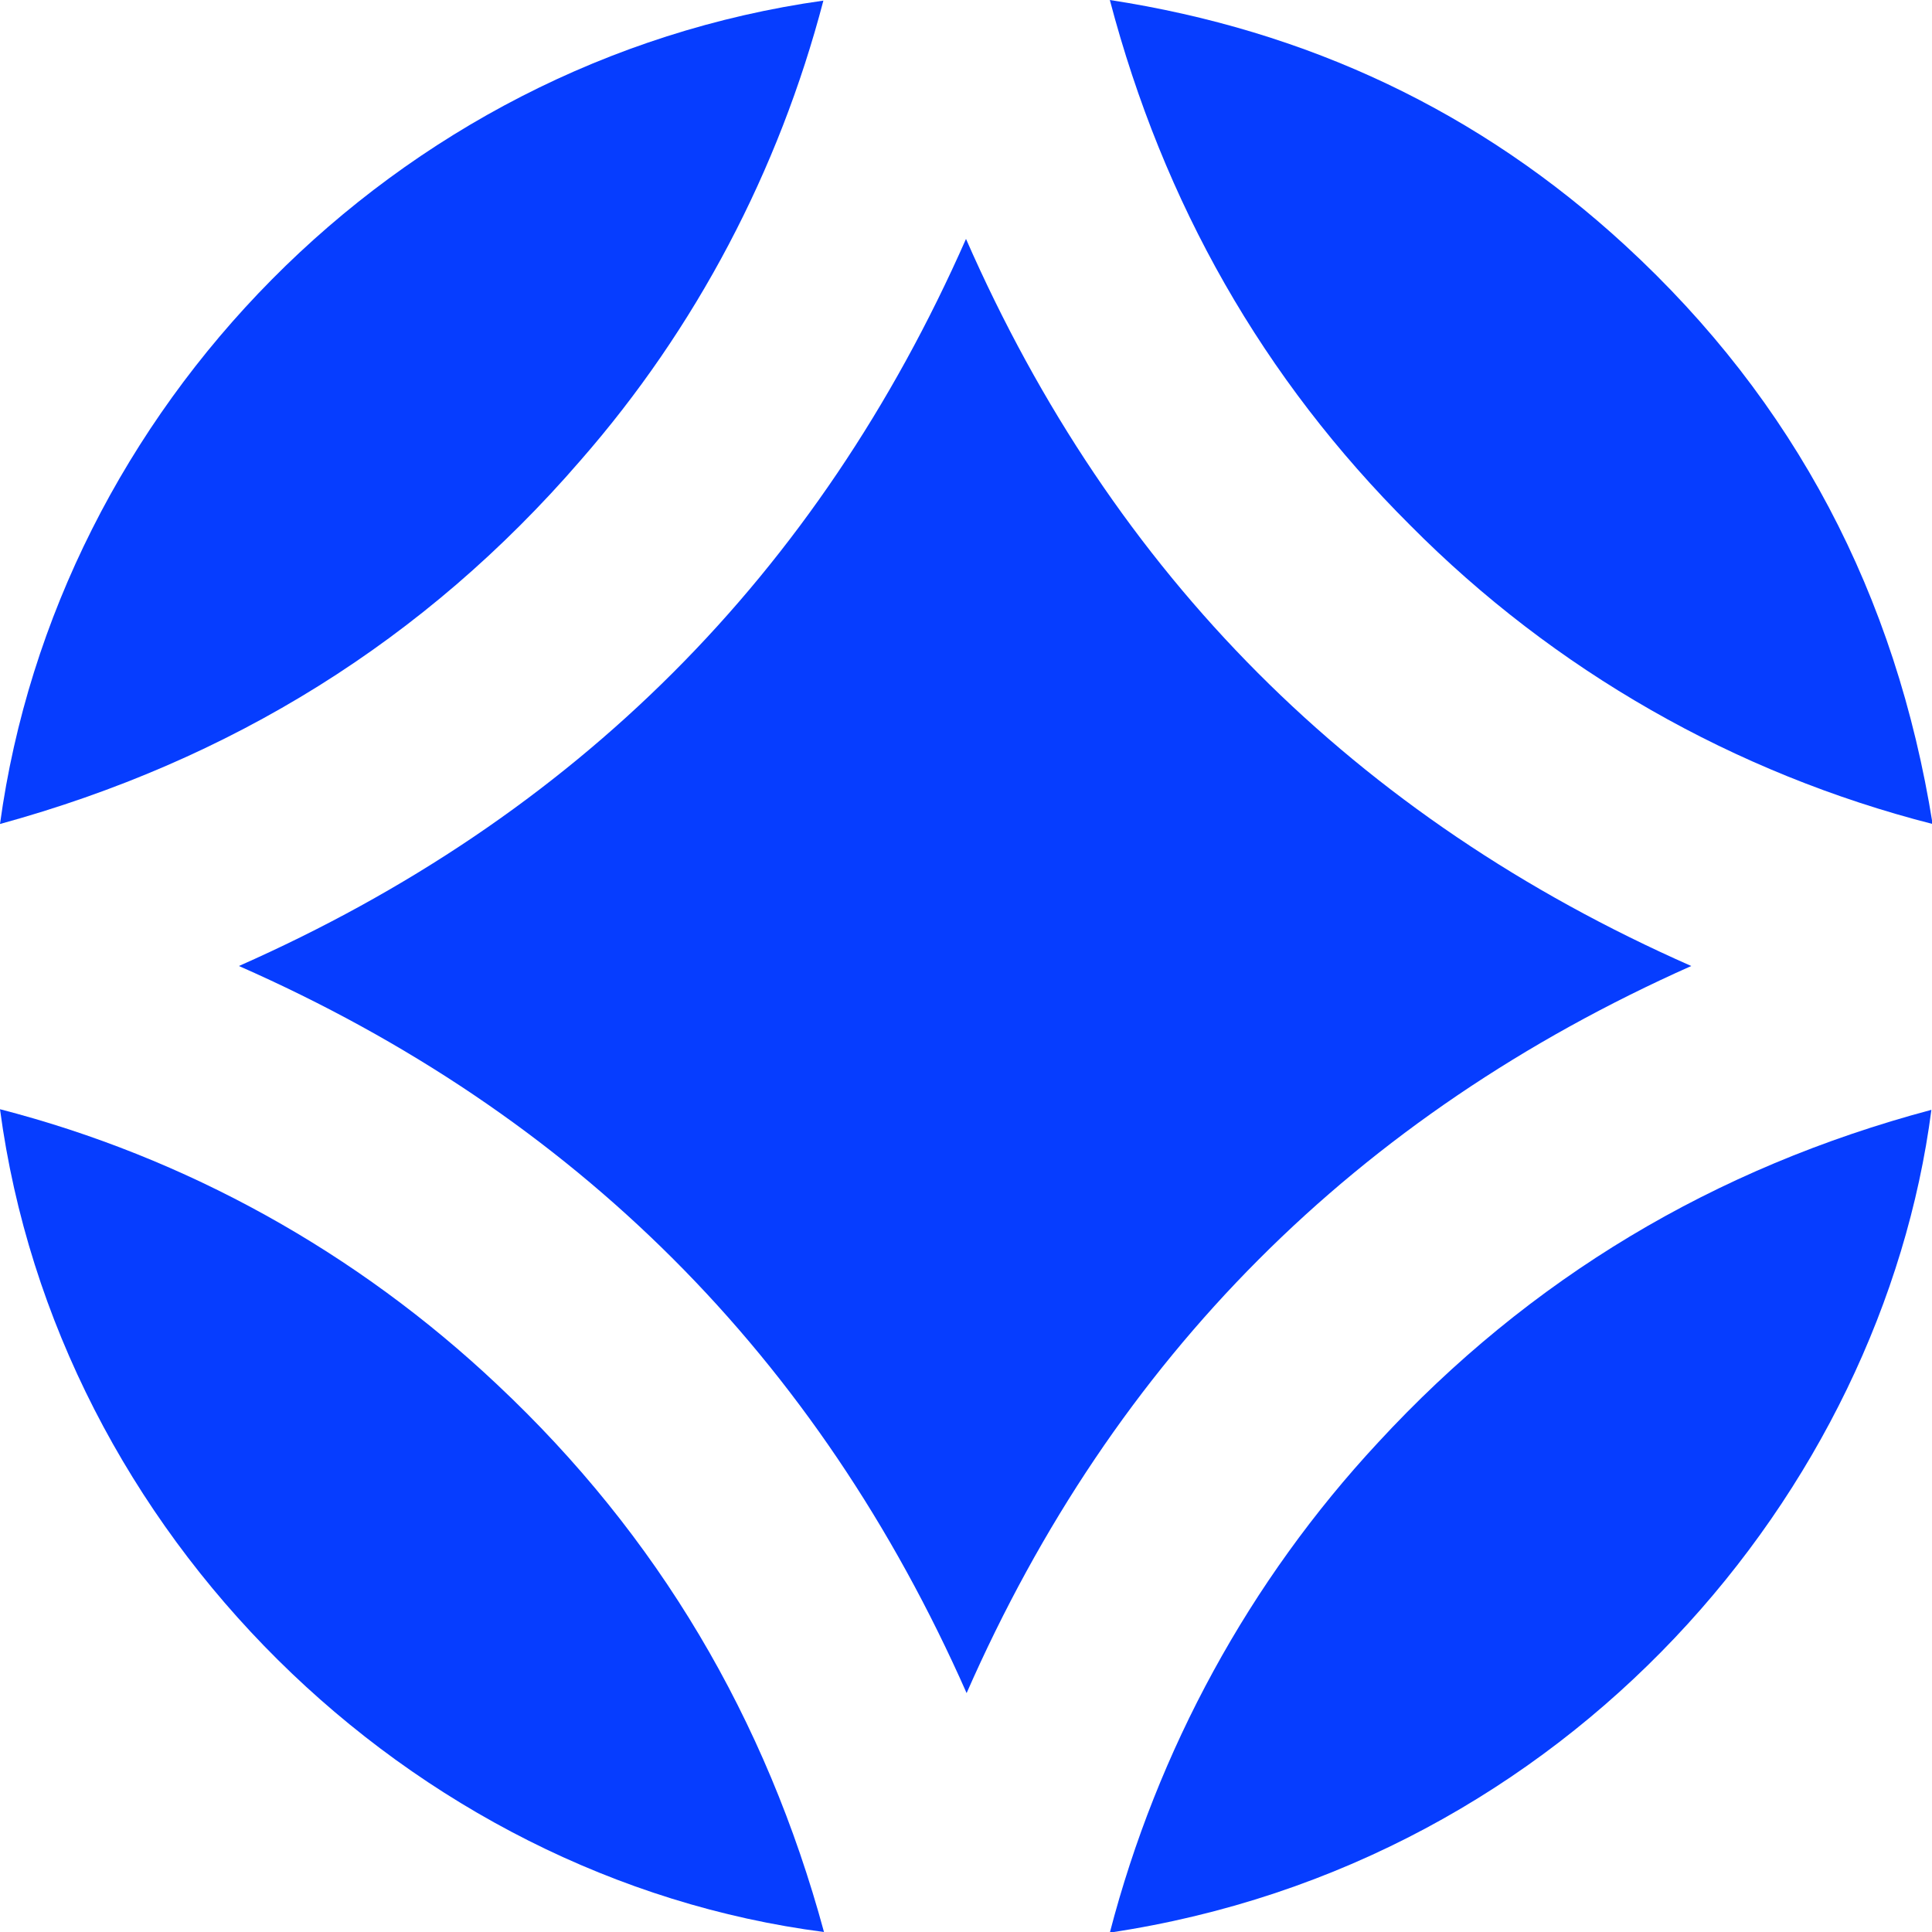
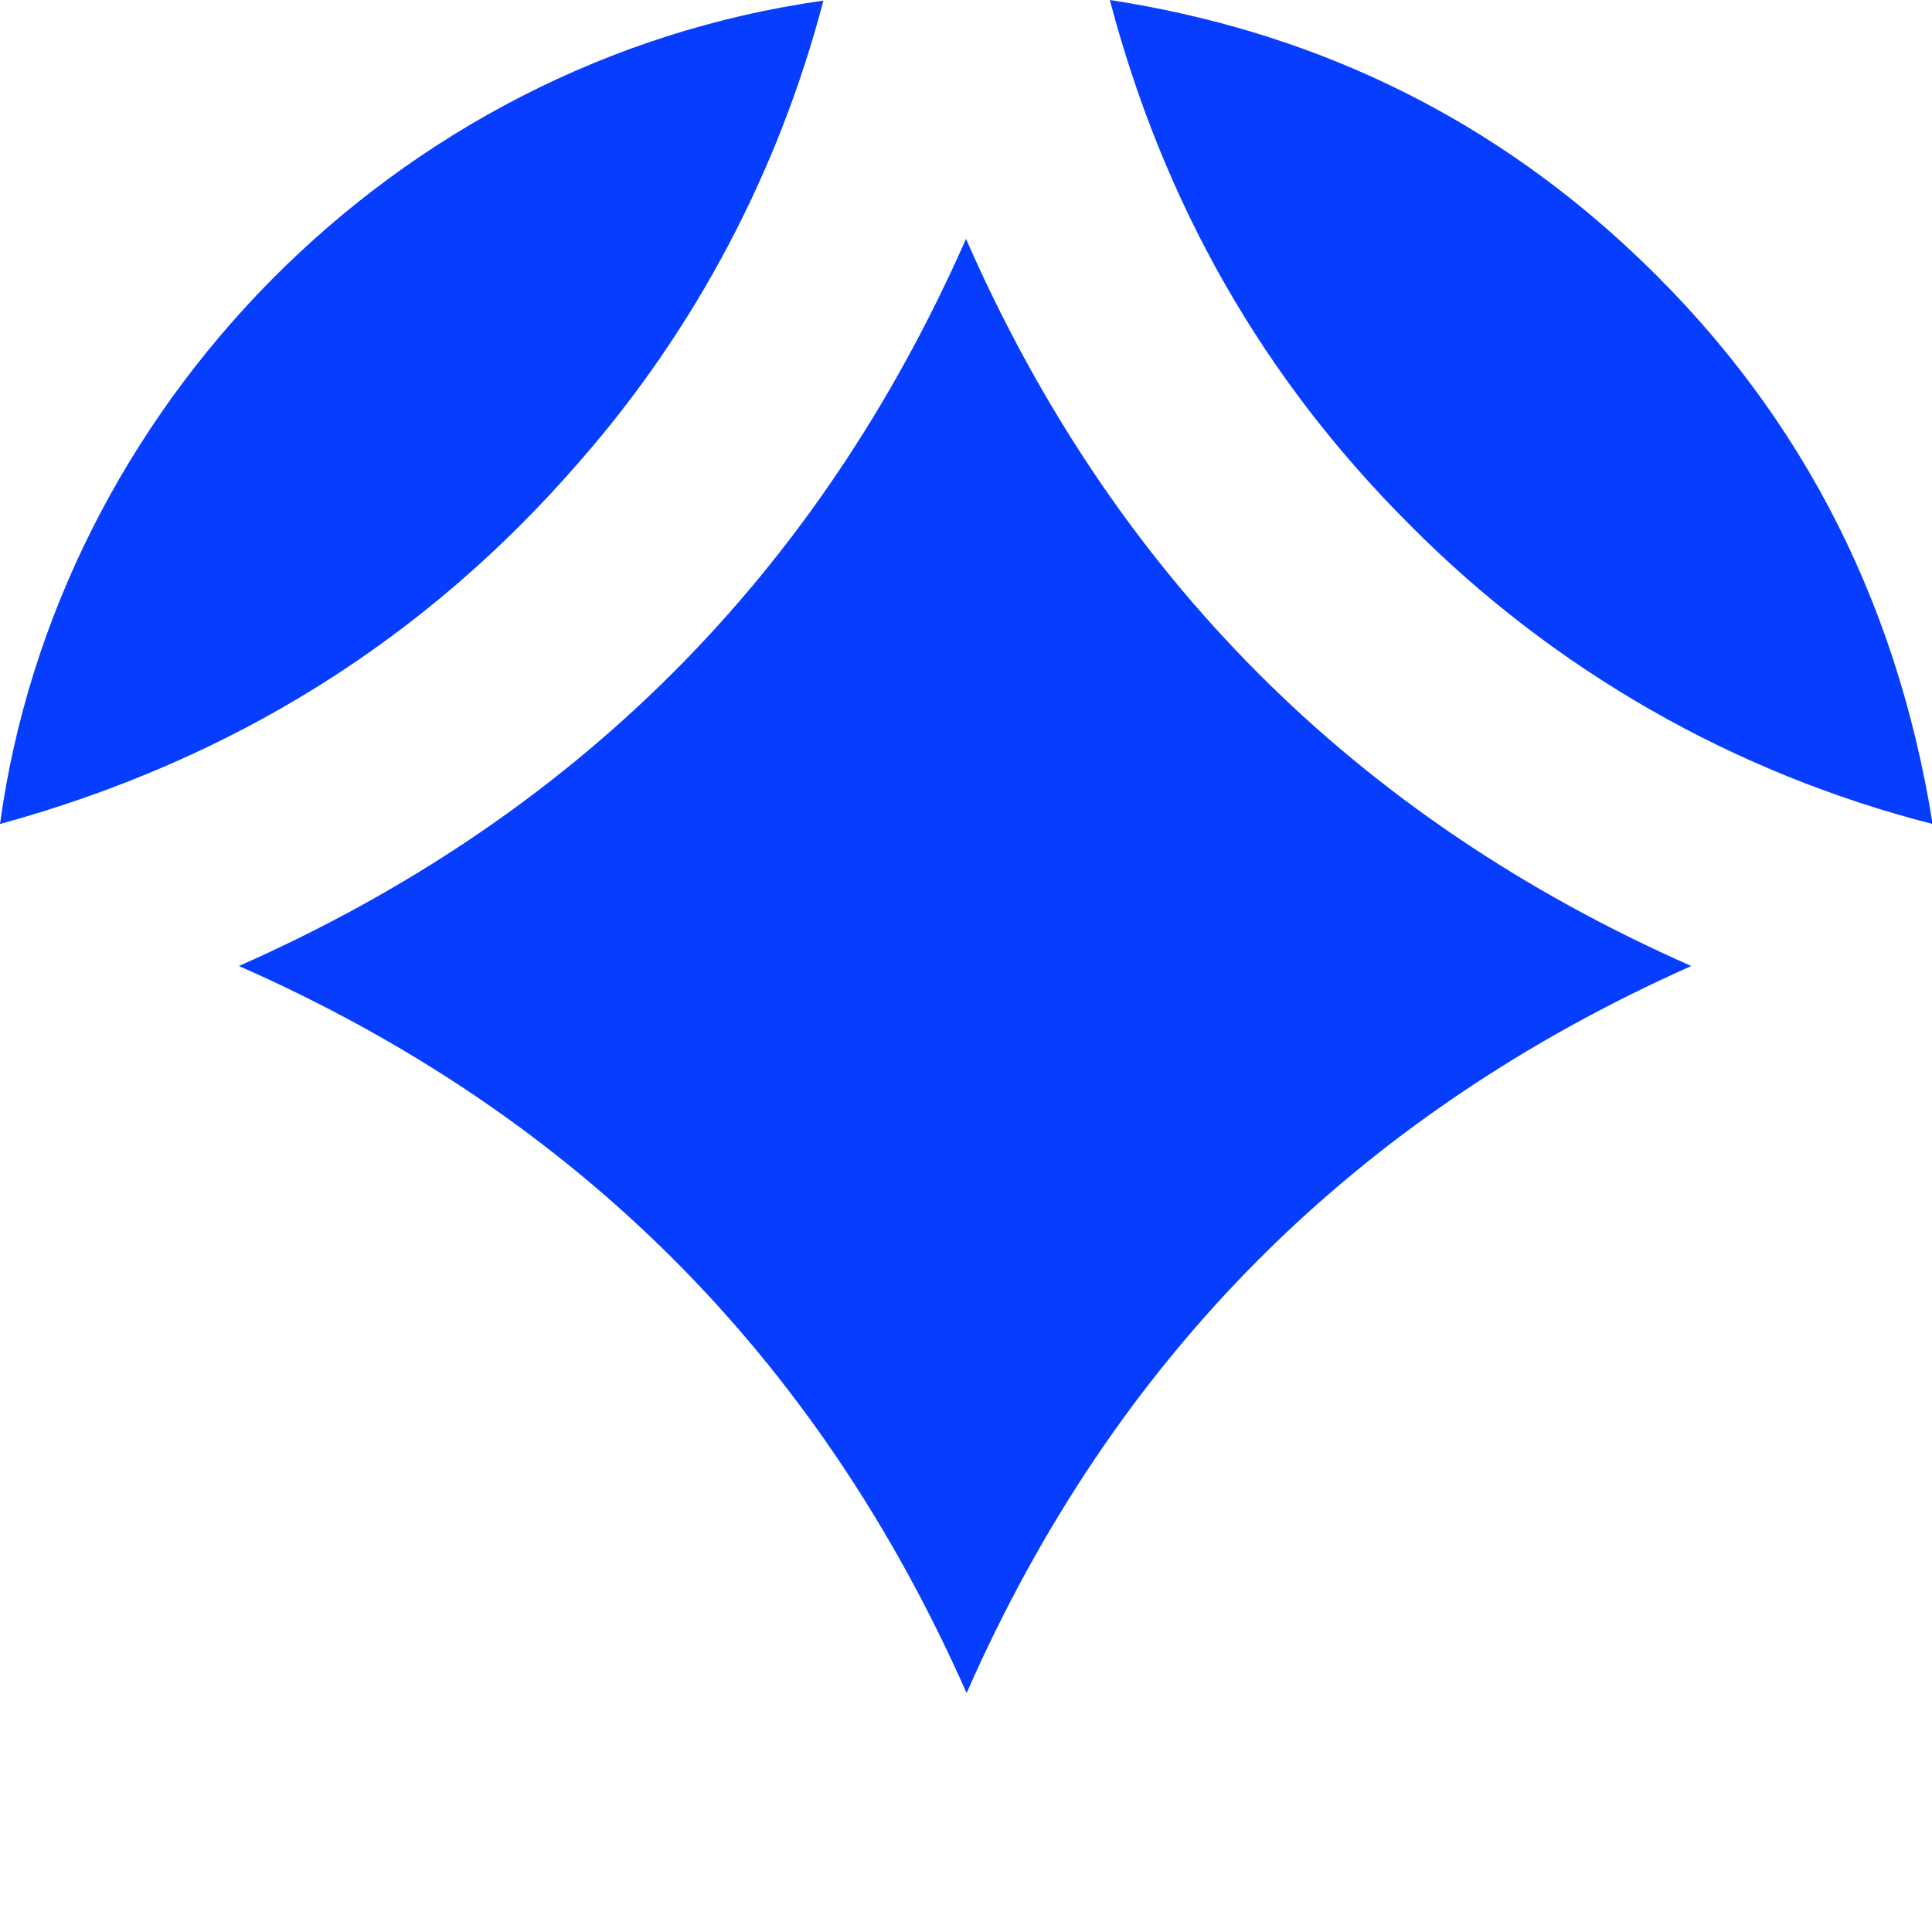
<svg xmlns="http://www.w3.org/2000/svg" width="100%" height="100%" viewBox="0 0 317 317" version="1.1" xml:space="preserve" style="fill-rule:evenodd;clip-rule:evenodd;stroke-linejoin:round;stroke-miterlimit:2;">
  <g id="Untitled">
    <g>
      <path d="M158.6,277.8c-24.4,-55.2 -64.2,-95 -119.4,-119.3c55.2,-24.4 95,-64.2 119.3,-119.3c24.2,55.2 63.9,95 119,119.3c-55,24.5 -94.7,64.2 -118.9,119.3Z" style="fill:#063dff;fill-rule:nonzero;" />
-       <path d="M0,182c30.6,7.9 58.6,23.5 81.6,45.2c26.4,24.8 44.1,54.8 53.6,89.8c-68,-8.8 -125.9,-65.3 -135.2,-135Z" style="fill:#063dff;fill-rule:nonzero;" />
      <path d="M0,135.2c9.3,-68 64.6,-125.2 135.1,-135.1c-7.3,27.9 -20.9,53.8 -39.9,75.5c-25.5,29.5 -57.3,49.2 -95.2,59.6Z" style="fill:#063dff;fill-rule:nonzero;" />
      <path d="M317.1,135.2c-32.5,-8.3 -62.1,-25.2 -85.7,-49c-24.2,-24.1 -40.5,-52.8 -49.3,-86.2c32.5,5 60.7,18.3 84.6,40.3c27.8,25.6 44.4,57.3 50.4,94.9Z" style="fill:#063dff;fill-rule:nonzero;" />
-       <path d="M182.1,317.1c7.8,-30 22.9,-57.7 44,-80.4c24.9,-27 55.2,-45.1 90.8,-54.6c-8.1,62.4 -59.3,123.7 -134.8,135Z" style="fill:#063dff;fill-rule:nonzero;" />
    </g>
  </g>
</svg>